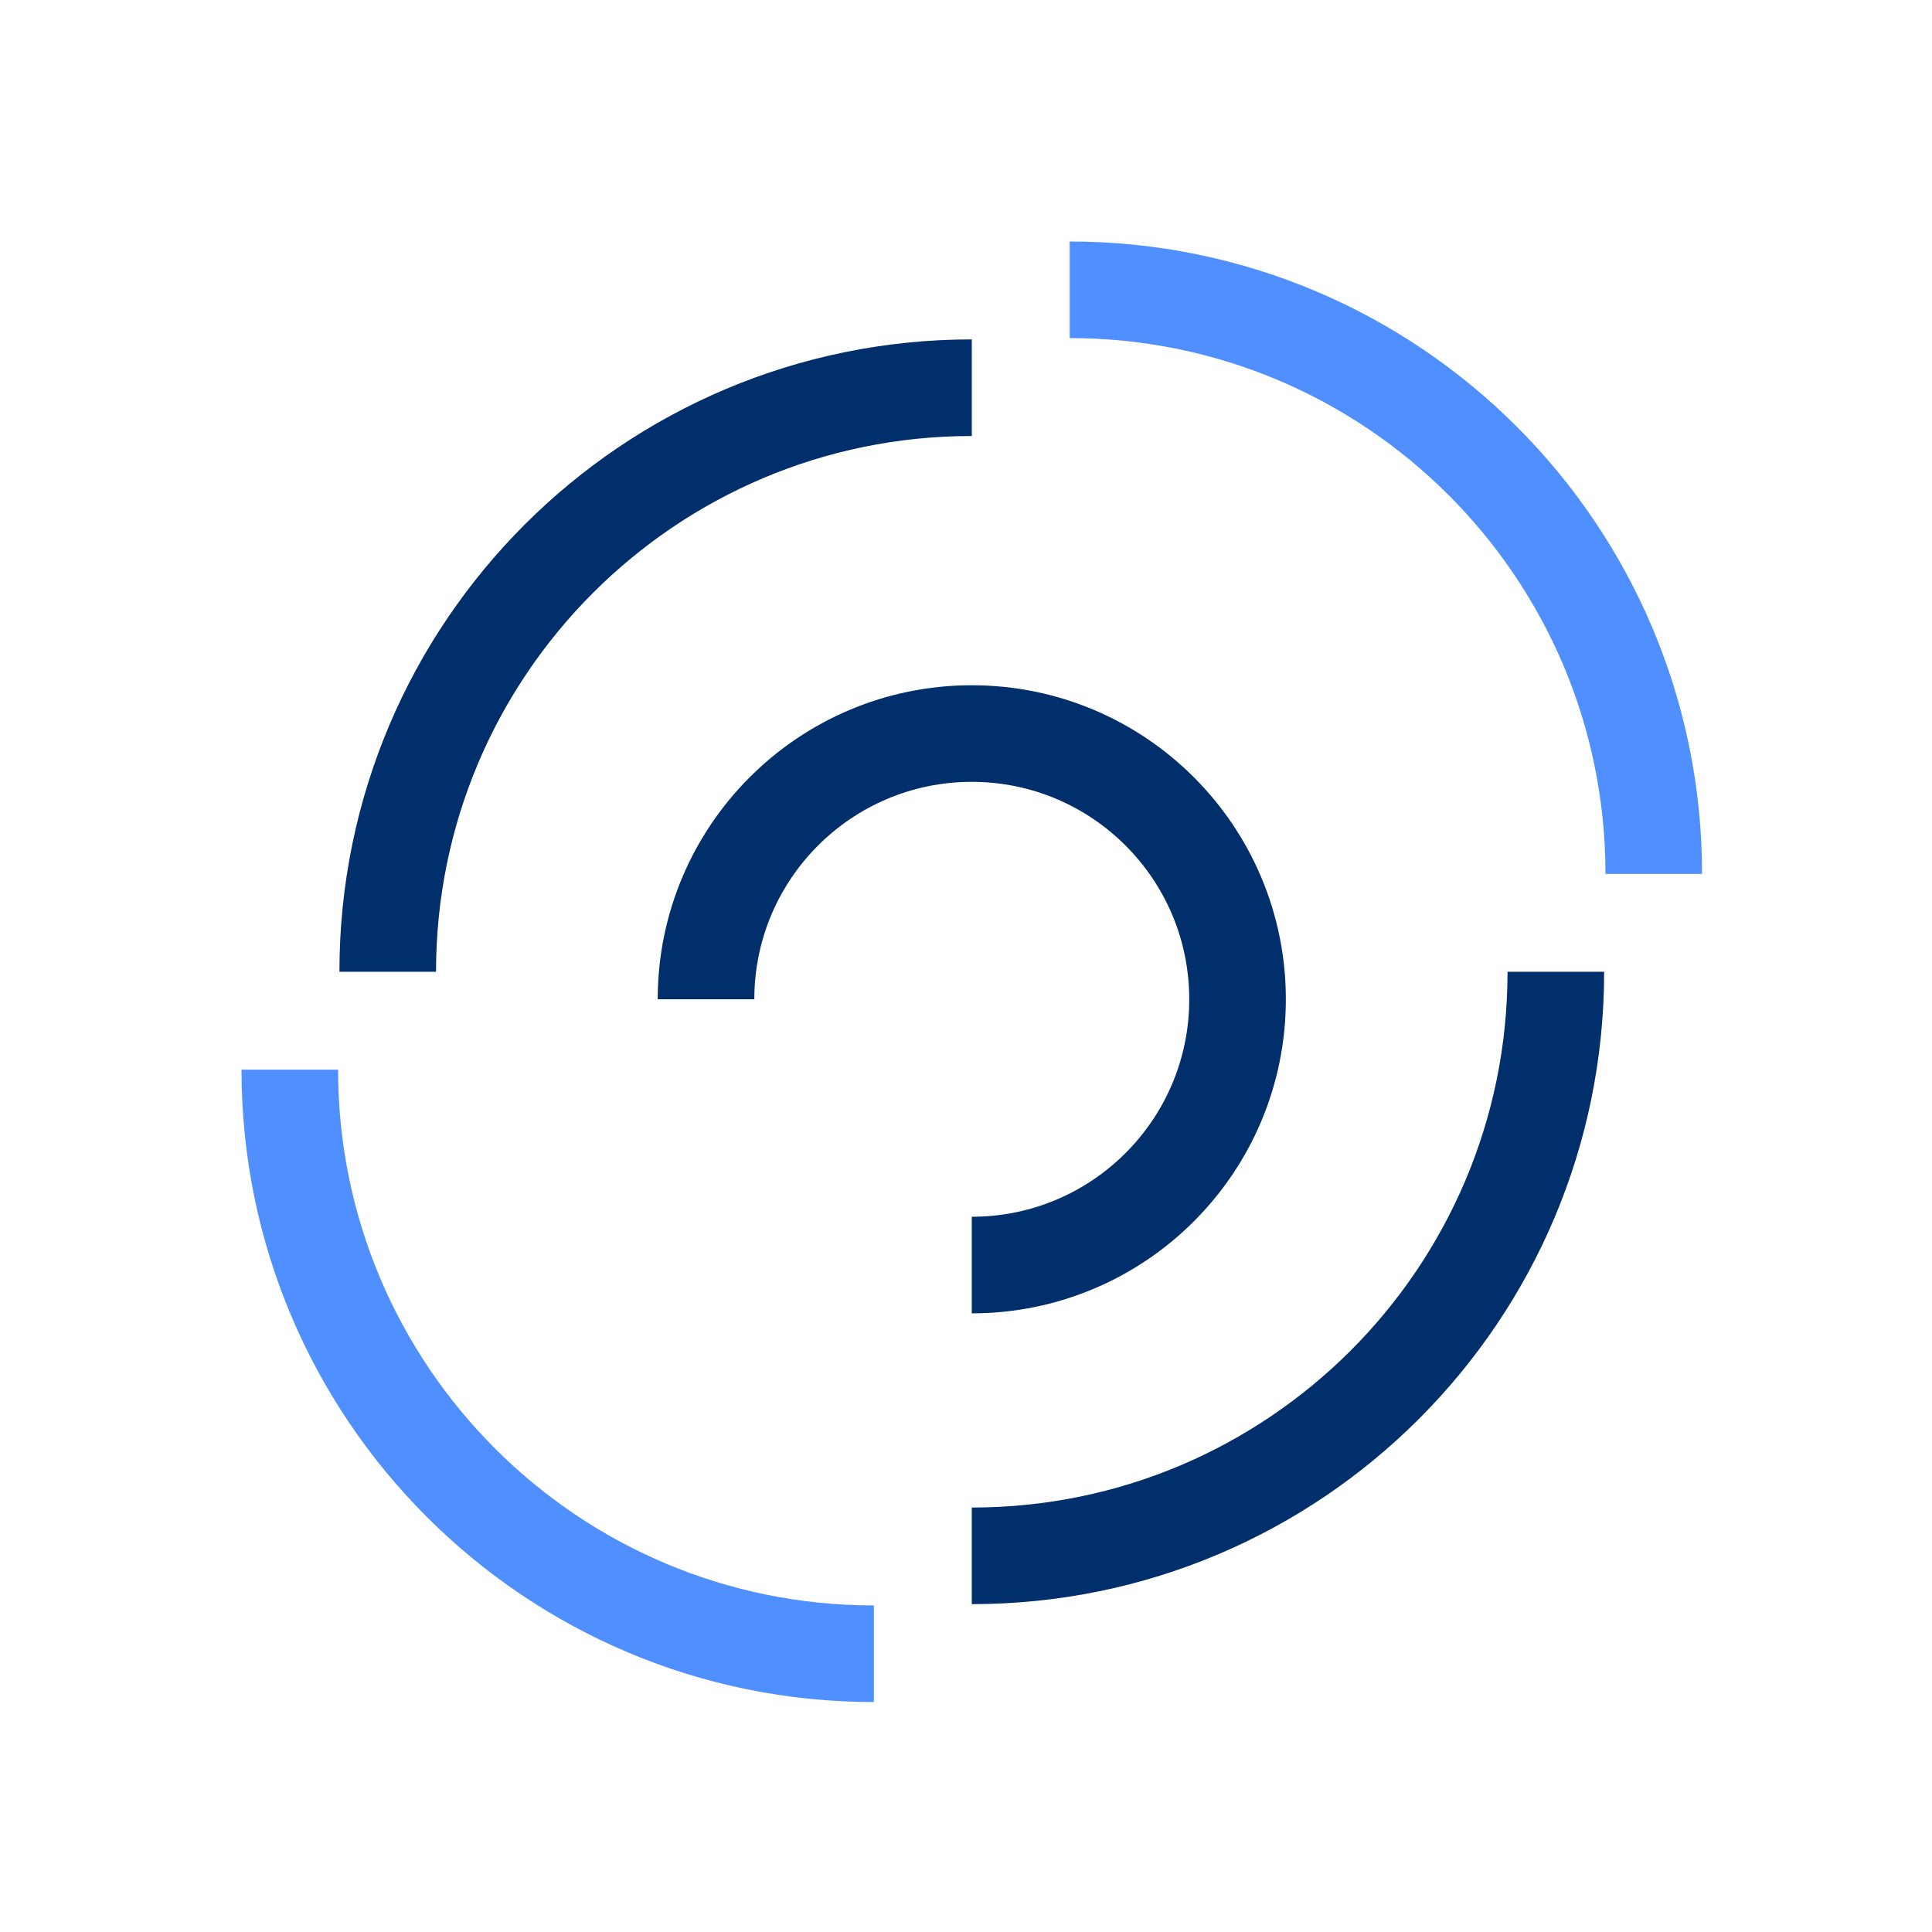
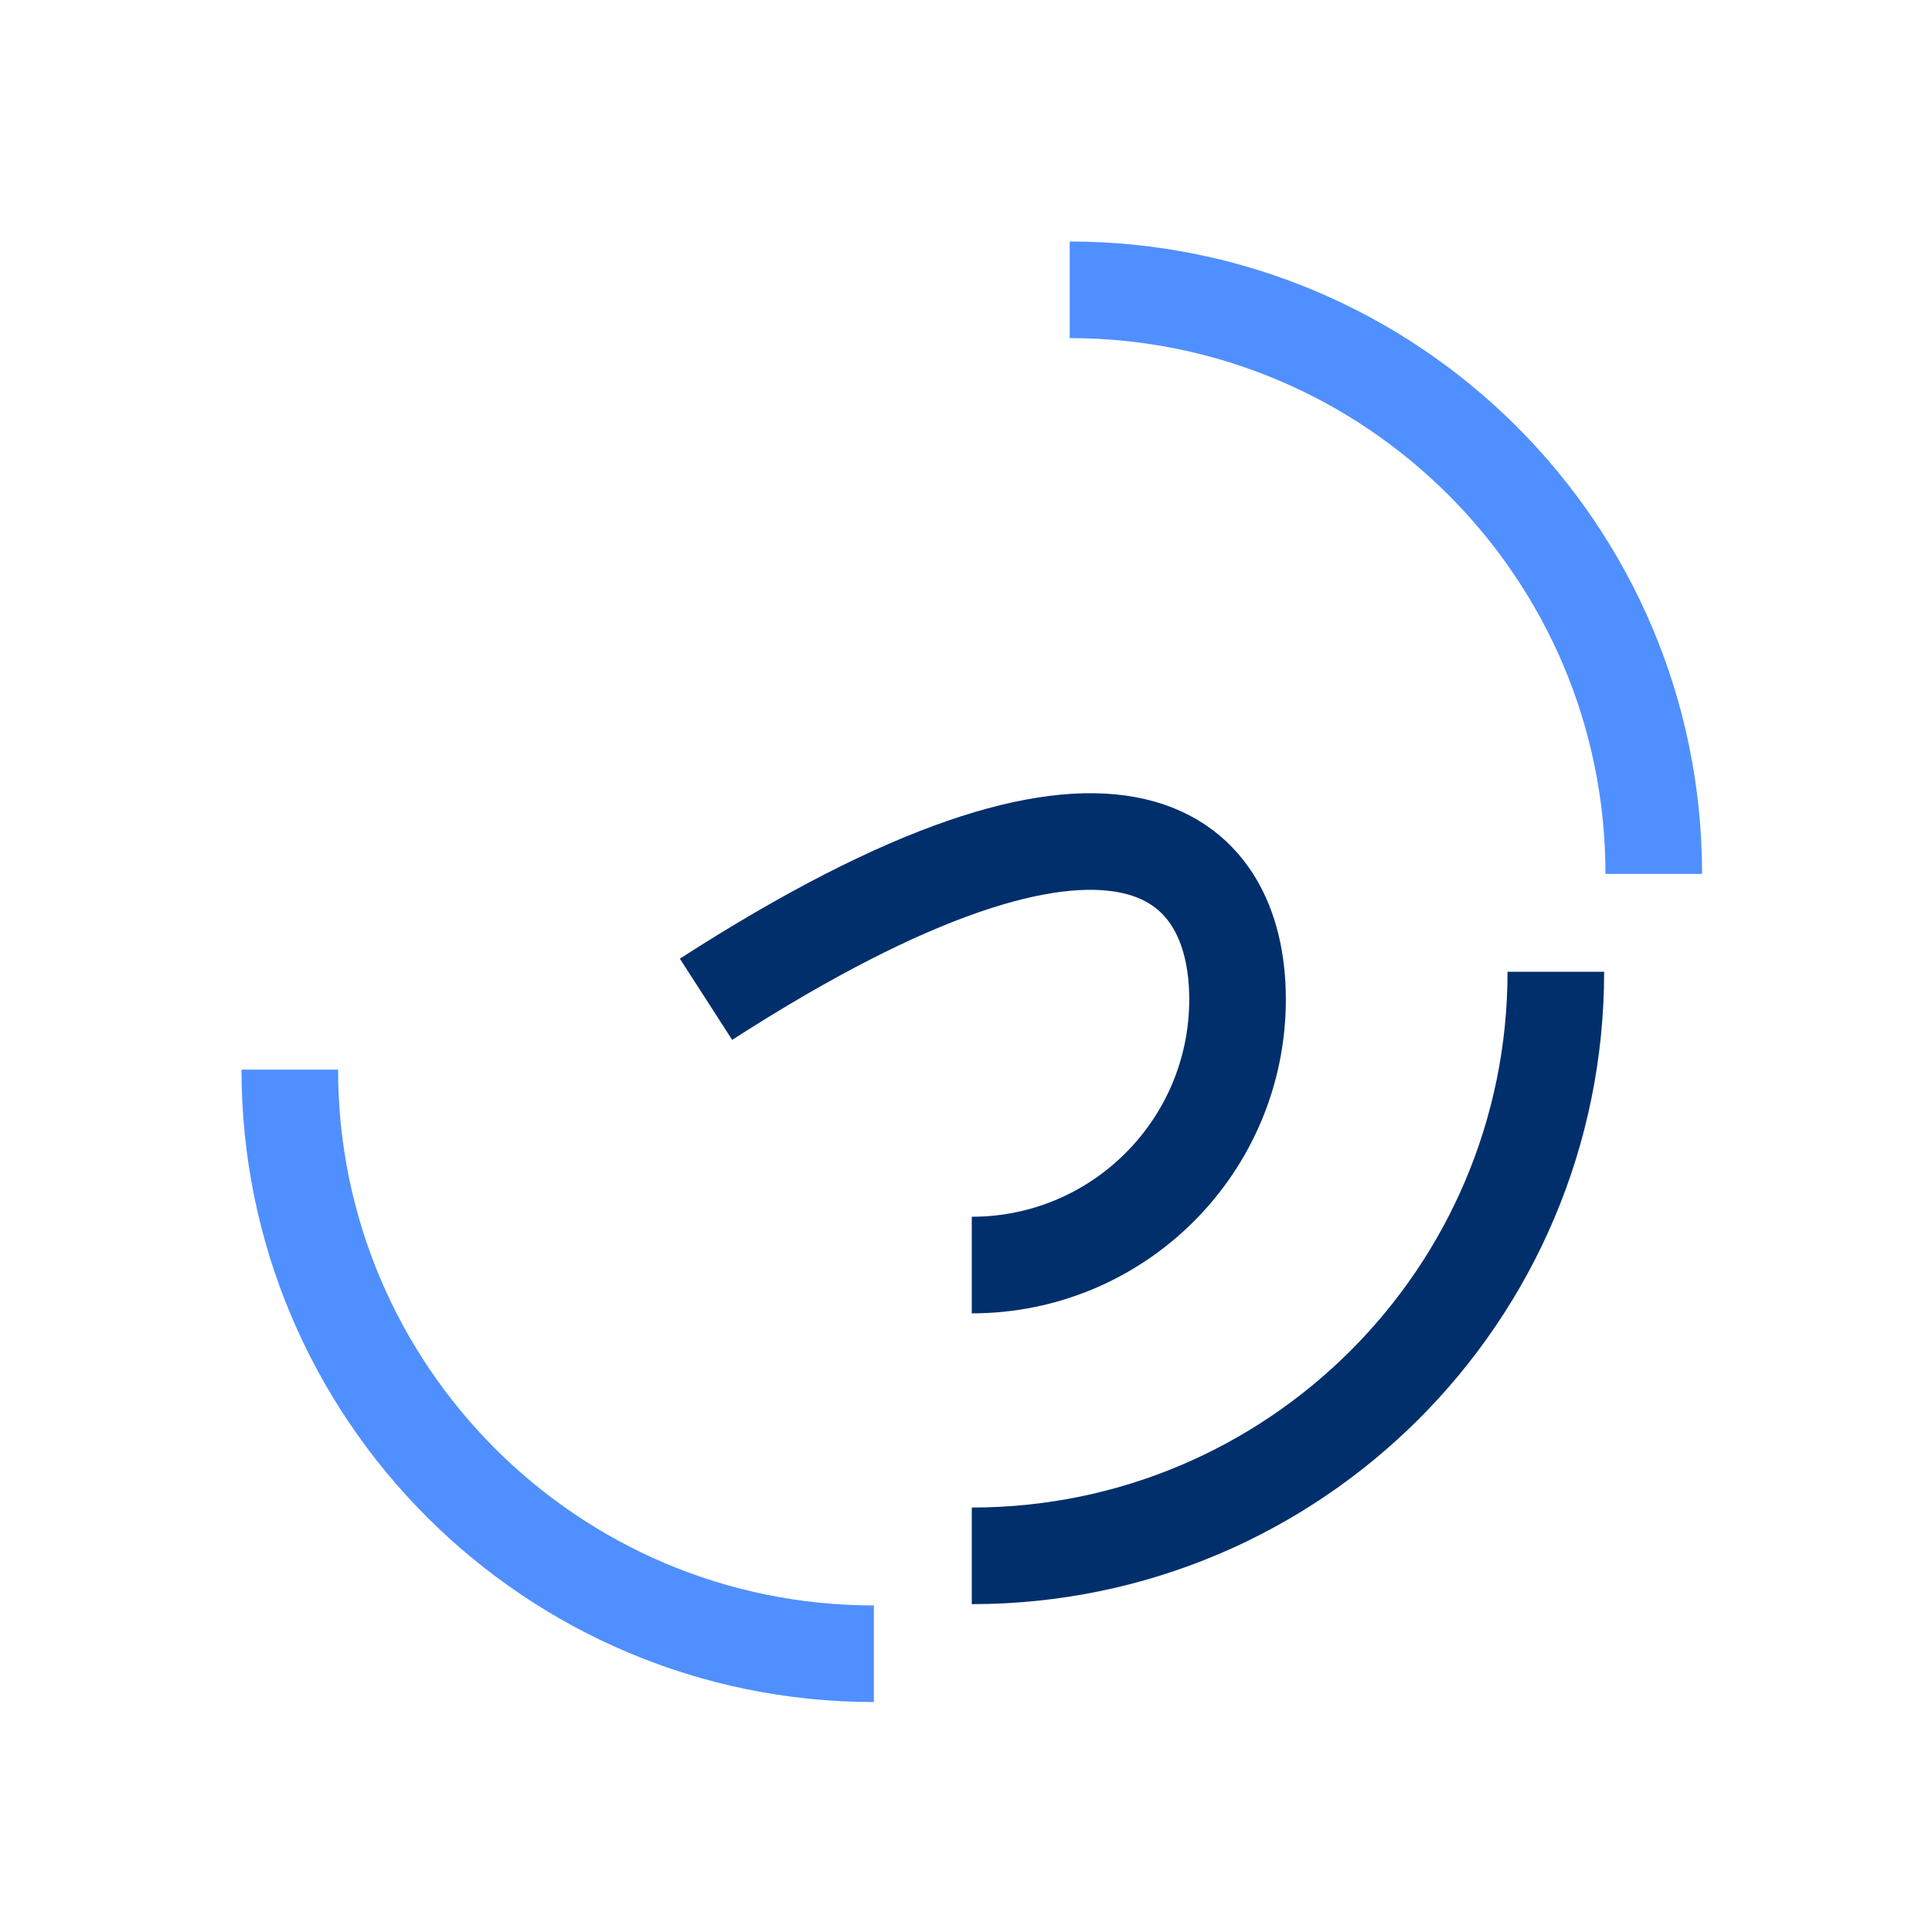
<svg xmlns="http://www.w3.org/2000/svg" width="80px" height="80px" viewBox="0 0 80 80" version="1.1">
  <title>编组 11</title>
  <g id="页面-1" stroke="none" stroke-width="1" fill="none" fill-rule="evenodd">
    <g id="投资-繁体" transform="translate(-1020, -6441)">
      <g id="编组-11" transform="translate(1020, 6441)">
-         <rect id="矩形备份-10" x="0" y="0" width="80" height="80" />
        <g id="编组" transform="translate(12, 12)" stroke-width="4">
-           <path d="M4.055,28.239 C4.055,14.882 14.883,4.054 28.24,4.054" id="Stroke-1" stroke="#002F6C" />
          <path d="M52.424,28.239 C52.424,41.596 41.596,52.424 28.239,52.424" id="Stroke-3" stroke="#002F6C" />
-           <path d="M17.235,29.378 C17.235,23.302 22.162,18.375 28.239,18.375 C34.317,18.375 39.244,23.302 39.244,29.378 C39.244,35.456 34.317,40.383 28.239,40.383" id="Stroke-5" stroke="#002F6C" />
+           <path d="M17.235,29.378 C34.317,18.375 39.244,23.302 39.244,29.378 C39.244,35.456 34.317,40.383 28.239,40.383" id="Stroke-5" stroke="#002F6C" />
          <path d="M32.294,-3.55271368e-15 C45.651,-3.55271368e-15 56.479,10.828 56.479,24.185" id="Stroke-7" stroke="#508FFF" />
          <path d="M24.185,56.478 C10.828,56.478 0,45.65 0,32.293" id="Stroke-9" stroke="#508FFF" />
        </g>
      </g>
    </g>
  </g>
</svg>